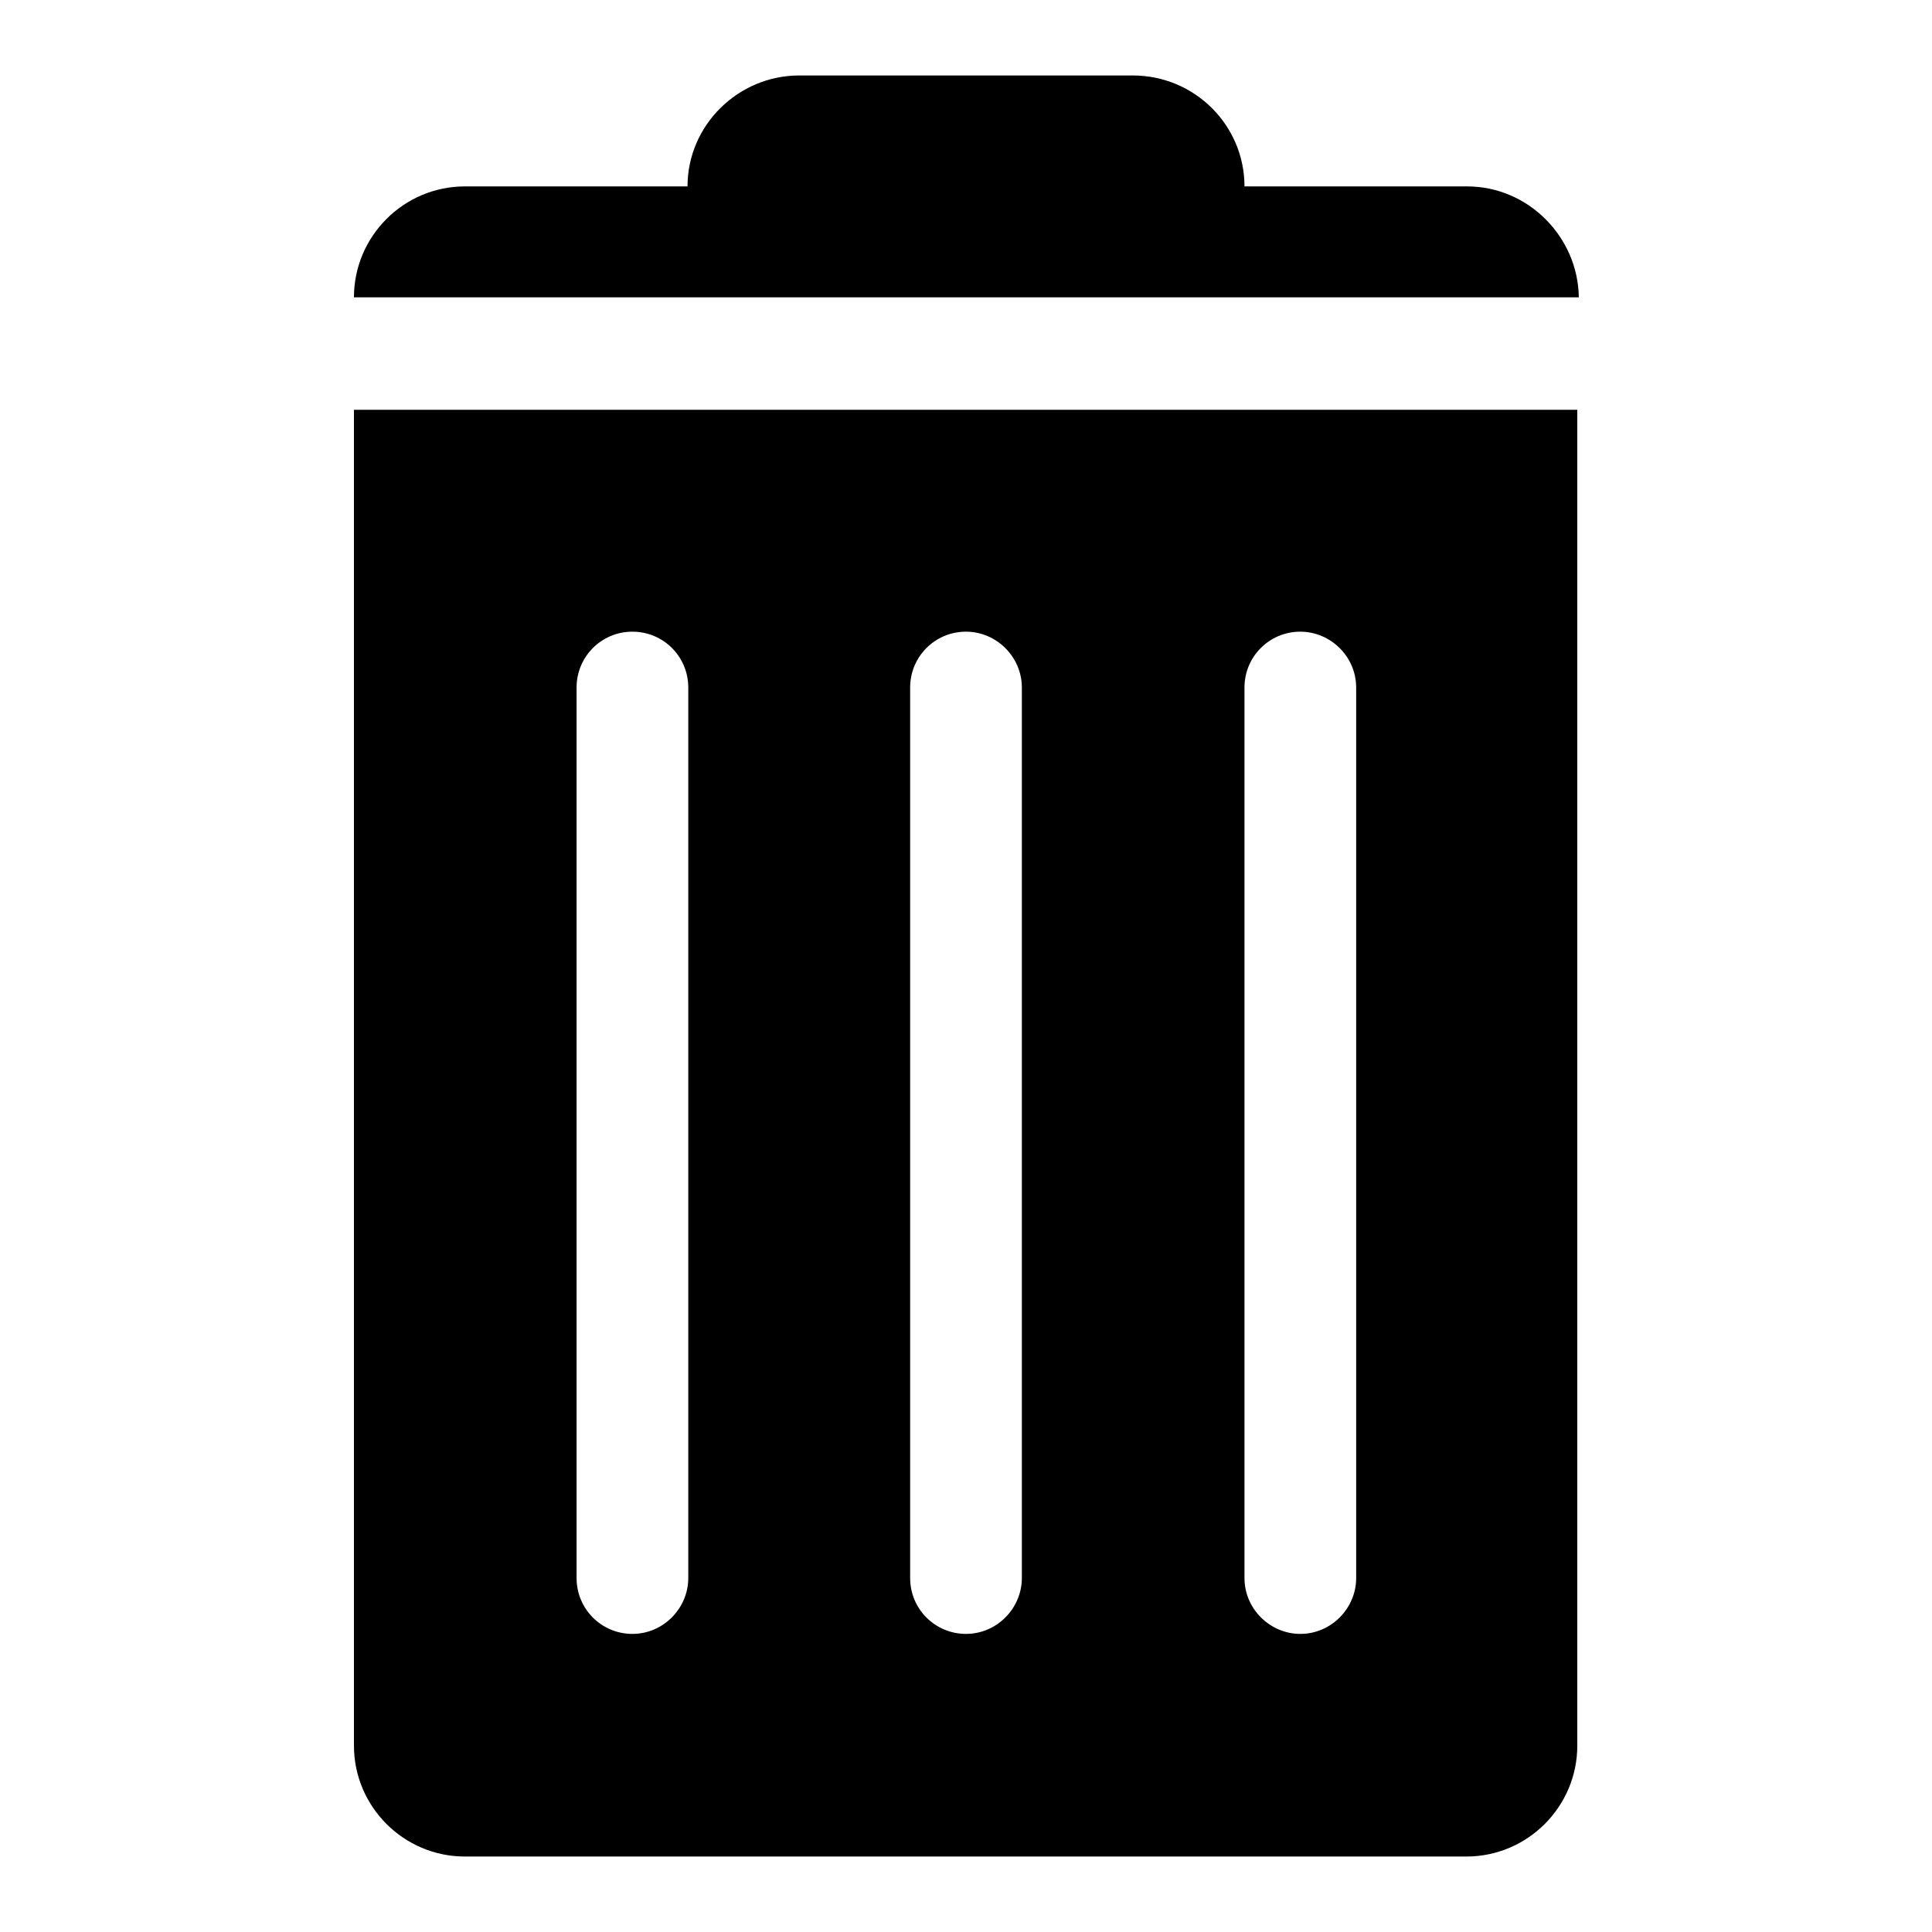
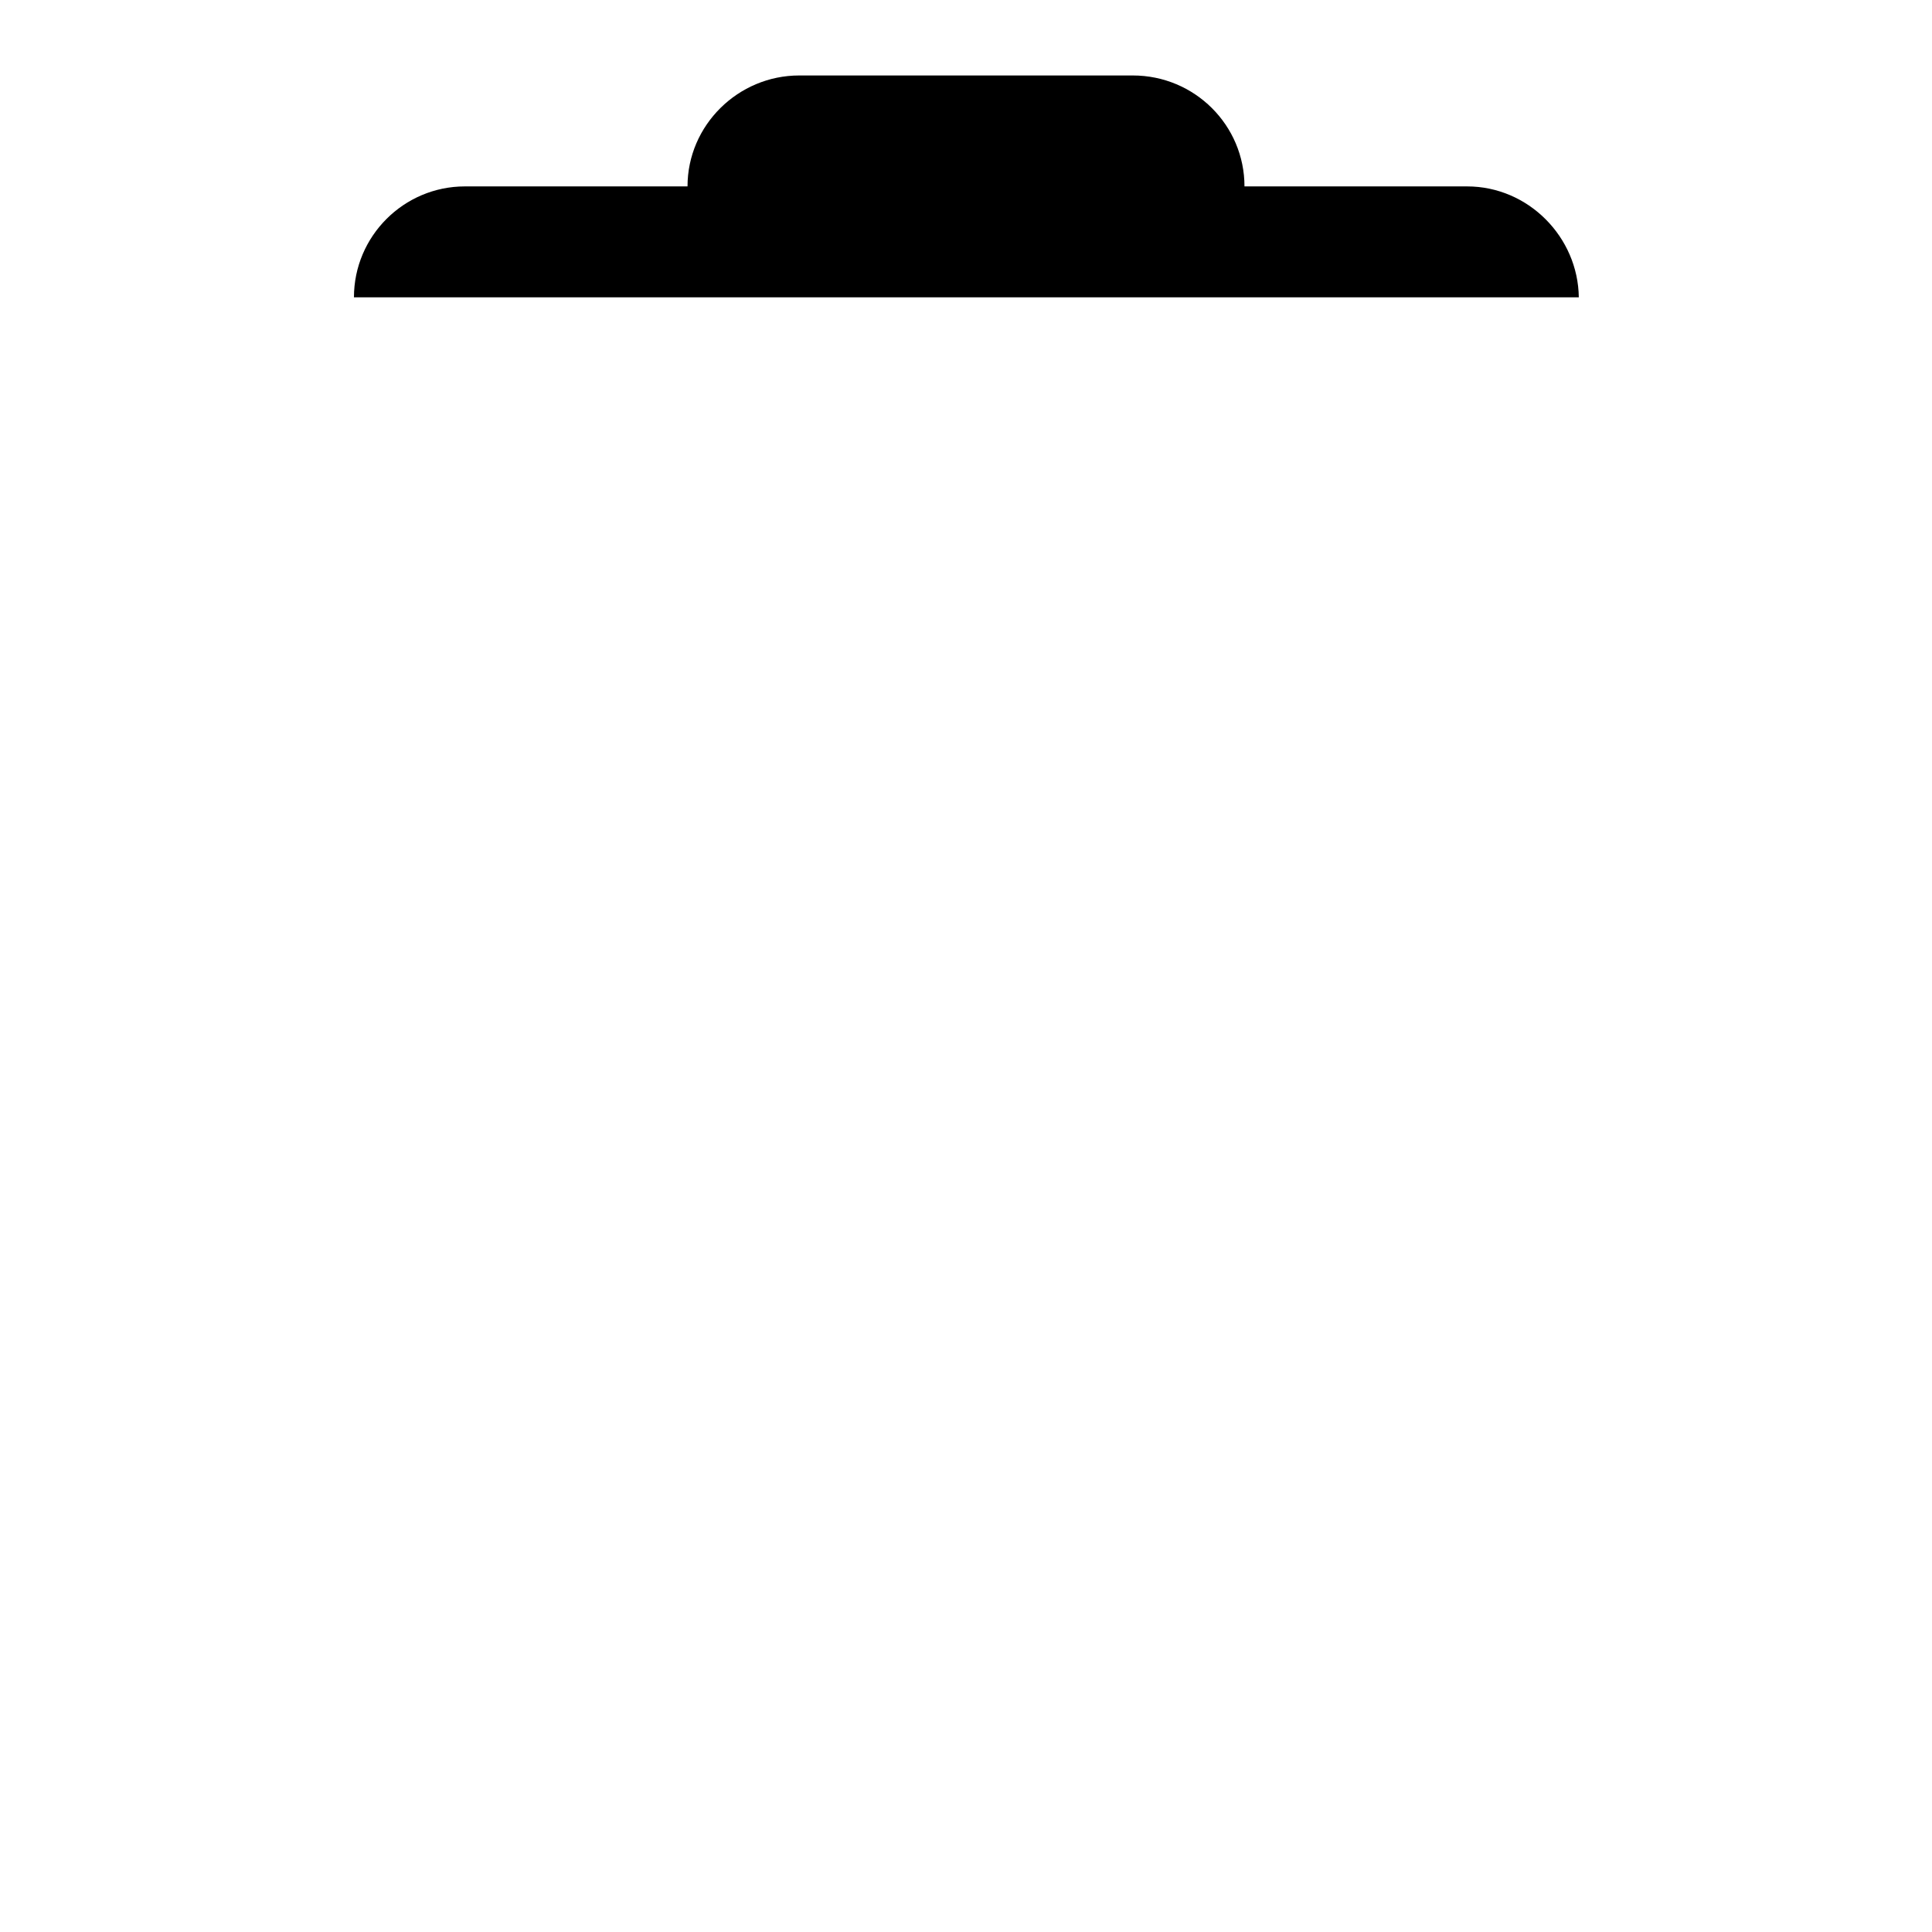
<svg xmlns="http://www.w3.org/2000/svg" version="1.1" x="0px" y="0px" viewBox="0 0 256 256" enable-background="new 0 0 256 256" xml:space="preserve">
  <g>
    <g>
      <g>
        <g>
          <g>
            <g>
              <path fill="#000000" d="M194.4,24.7h-29.5c0-8.1-6.6-14.7-14.8-14.7h-44.2c-8.1,0-14.8,6.6-14.8,14.7H61.6c-8.1,0-14.7,6.6-14.7,14.7h162.3C209.1,31.4,202.5,24.7,194.4,24.7z" />
-               <path fill="#000000" d="M46.9,231.3c0,8.1,6.6,14.7,14.7,14.7h132.7c8.1,0,14.7-6.6,14.7-14.7v-177H46.9V231.3z M164.9,91.1c0-4.1,3.3-7.4,7.4-7.4c4,0,7.4,3.3,7.4,7.4v118c0,4-3.3,7.4-7.4,7.4c-4,0-7.4-3.3-7.4-7.4V91.1z M120.6,91.1c0-4.1,3.3-7.4,7.4-7.4c4,0,7.4,3.3,7.4,7.4v118c0,4-3.3,7.4-7.4,7.4c-4.1,0-7.4-3.3-7.4-7.4V91.1z M76.4,91.1c0-4.1,3.3-7.4,7.4-7.4s7.4,3.3,7.4,7.4v118c0,4-3.3,7.4-7.4,7.4s-7.4-3.3-7.4-7.4V91.1z" />
            </g>
          </g>
        </g>
      </g>
      <g />
      <g />
      <g />
      <g />
      <g />
      <g />
      <g />
      <g />
      <g />
      <g />
      <g />
      <g />
      <g />
      <g />
      <g />
    </g>
  </g>
</svg>